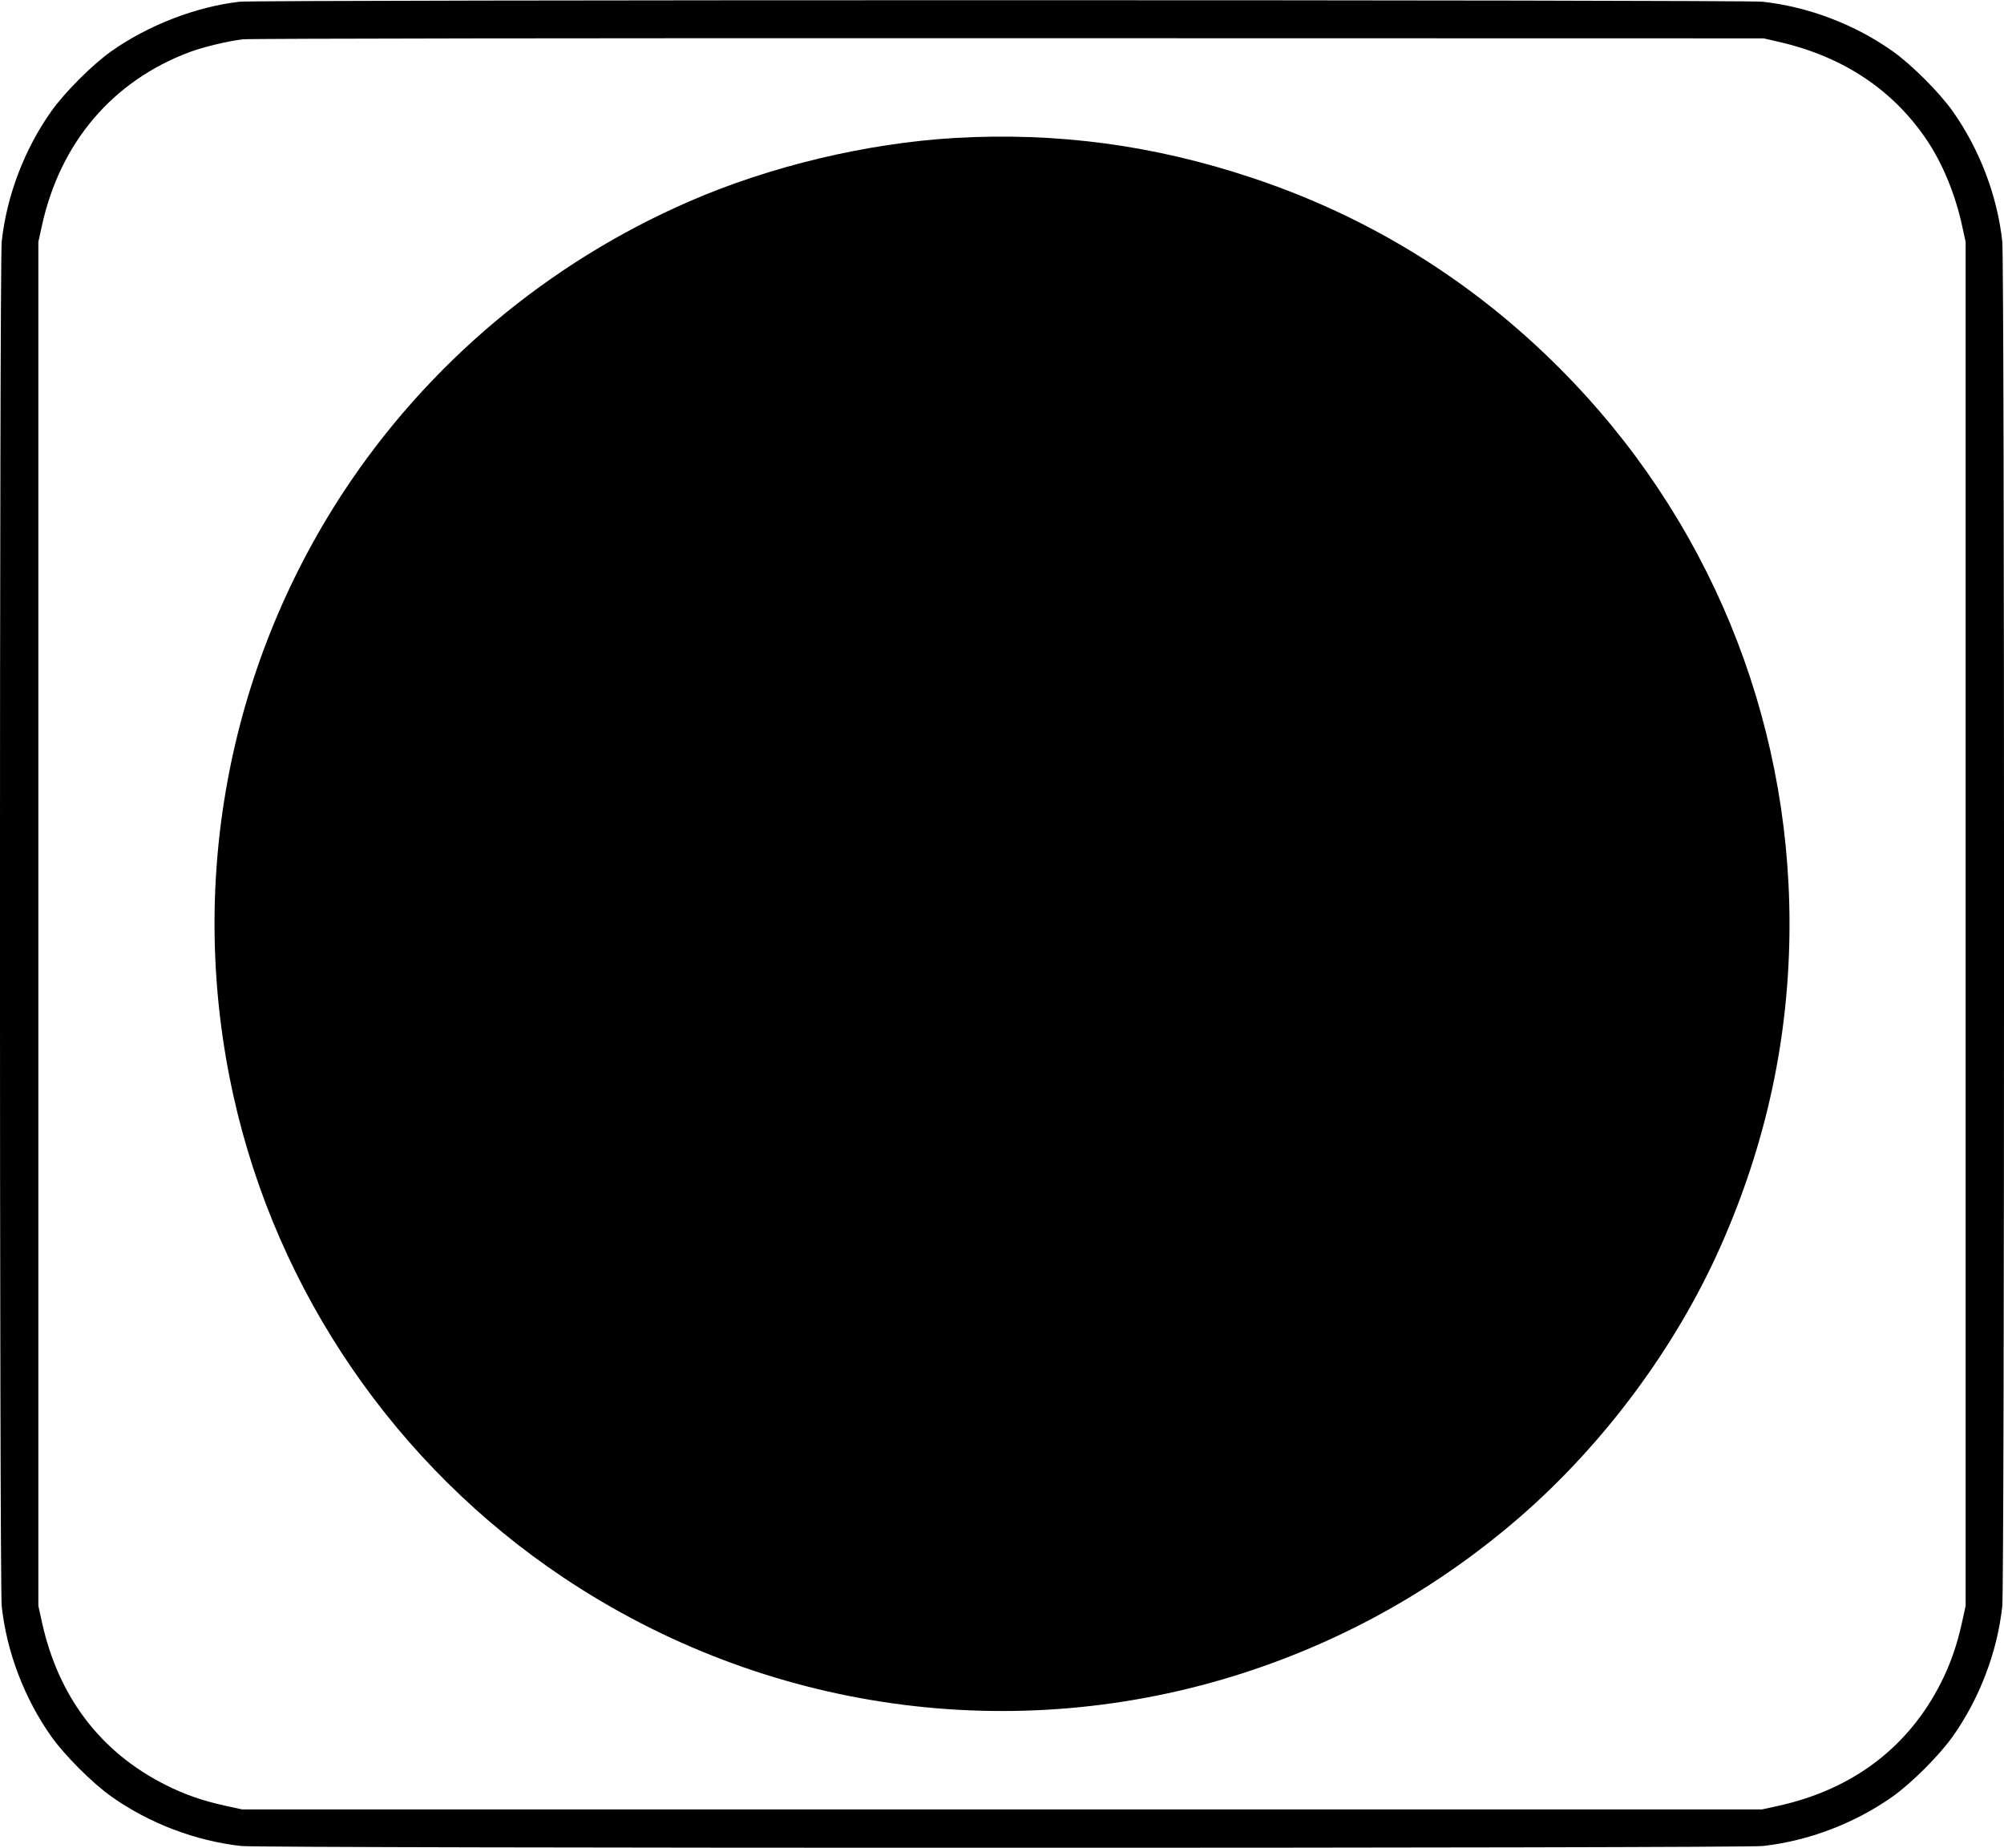
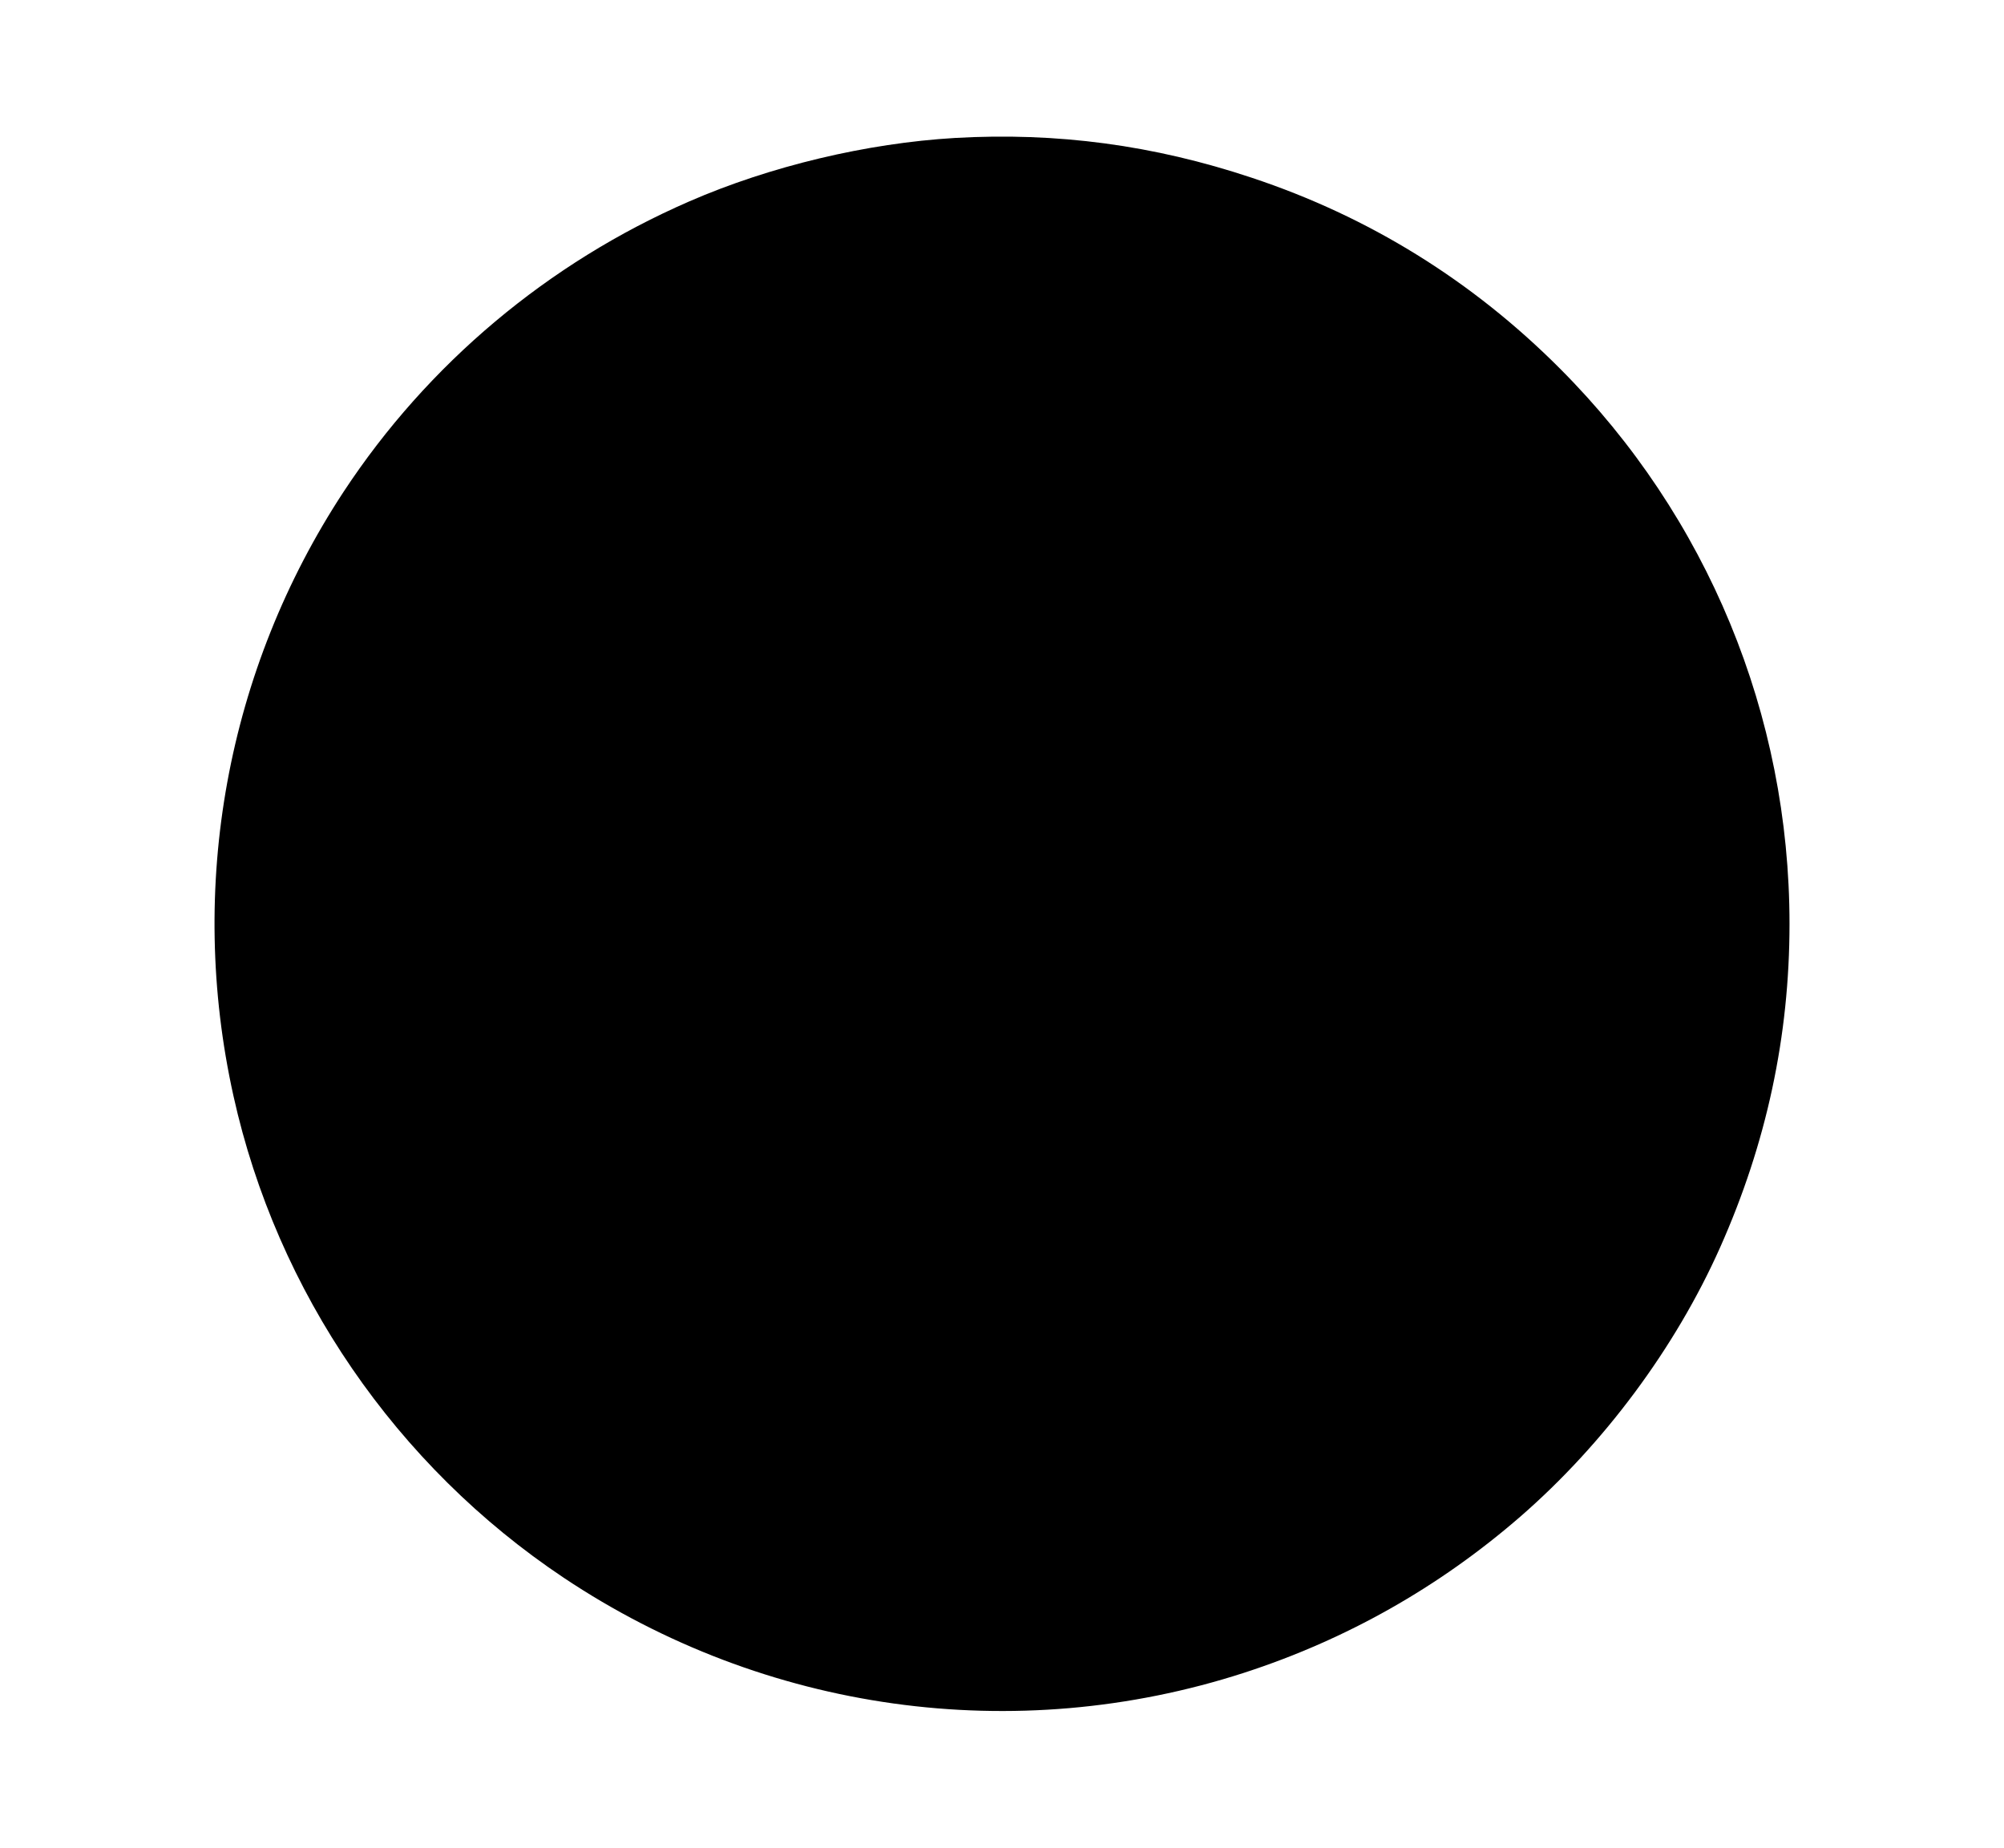
<svg xmlns="http://www.w3.org/2000/svg" version="1.0" width="1280pt" height="1180pt" viewBox="0 0 1280 1180" preserveAspectRatio="xMidYMid meet">
  <g transform="translate(0,1180) scale(0.1,-0.1)" fill="#000000" stroke="none">
-     <path d="M1530 11789 c-278 -32 -584 -150 -820 -317 -121 -86 -296 -261 -382 -382 -172 -243 -285 -539 -317 -832 -15 -137 -15 -8579 0 -8716 32 -293 145 -589 317 -832 86 -121 261 -296 382 -382 242 -172 540 -285 832 -317 137 -15 9579 -15 9716 0 292 32 590 145 832 317 121 86 296 261 382 382 172 243 285 539 317 832 15 137 15 8579 0 8716 -32 293 -145 589 -317 832 -86 121 -261 296 -382 382 -242 172 -540 285 -832 317 -119 13 -9613 13 -9728 0z m9835 -257 c408 -94 727 -306 943 -628 100 -149 180 -343 224 -544 l23 -105 0 -4355 0 -4355 -23 -105 c-32 -145 -73 -264 -133 -383 -208 -414 -564 -684 -1039 -789 l-105 -23 -4855 0 -4855 0 -105 23 c-146 32 -261 72 -382 133 -416 209 -685 563 -790 1039 l-23 105 0 4355 0 4355 23 105 c117 530 450 922 942 1107 84 32 247 71 341 82 41 5 2239 8 4894 7 l4820 -1 100 -23z" />
    <path d="M6100 10919 c-563 -33 -1180 -180 -1697 -405 -902 -392 -1671 -1038 -2208 -1854 -747 -1137 -1000 -2524 -704 -3858 278 -1254 1039 -2363 2110 -3078 1286 -858 2881 -1080 4344 -607 654 212 1246 547 1765 997 535 465 991 1079 1276 1718 297 666 444 1351 444 2068 0 1334 -524 2602 -1465 3545 -560 562 -1222 972 -1970 1220 -627 209 -1245 291 -1895 254z" />
  </g>
</svg>